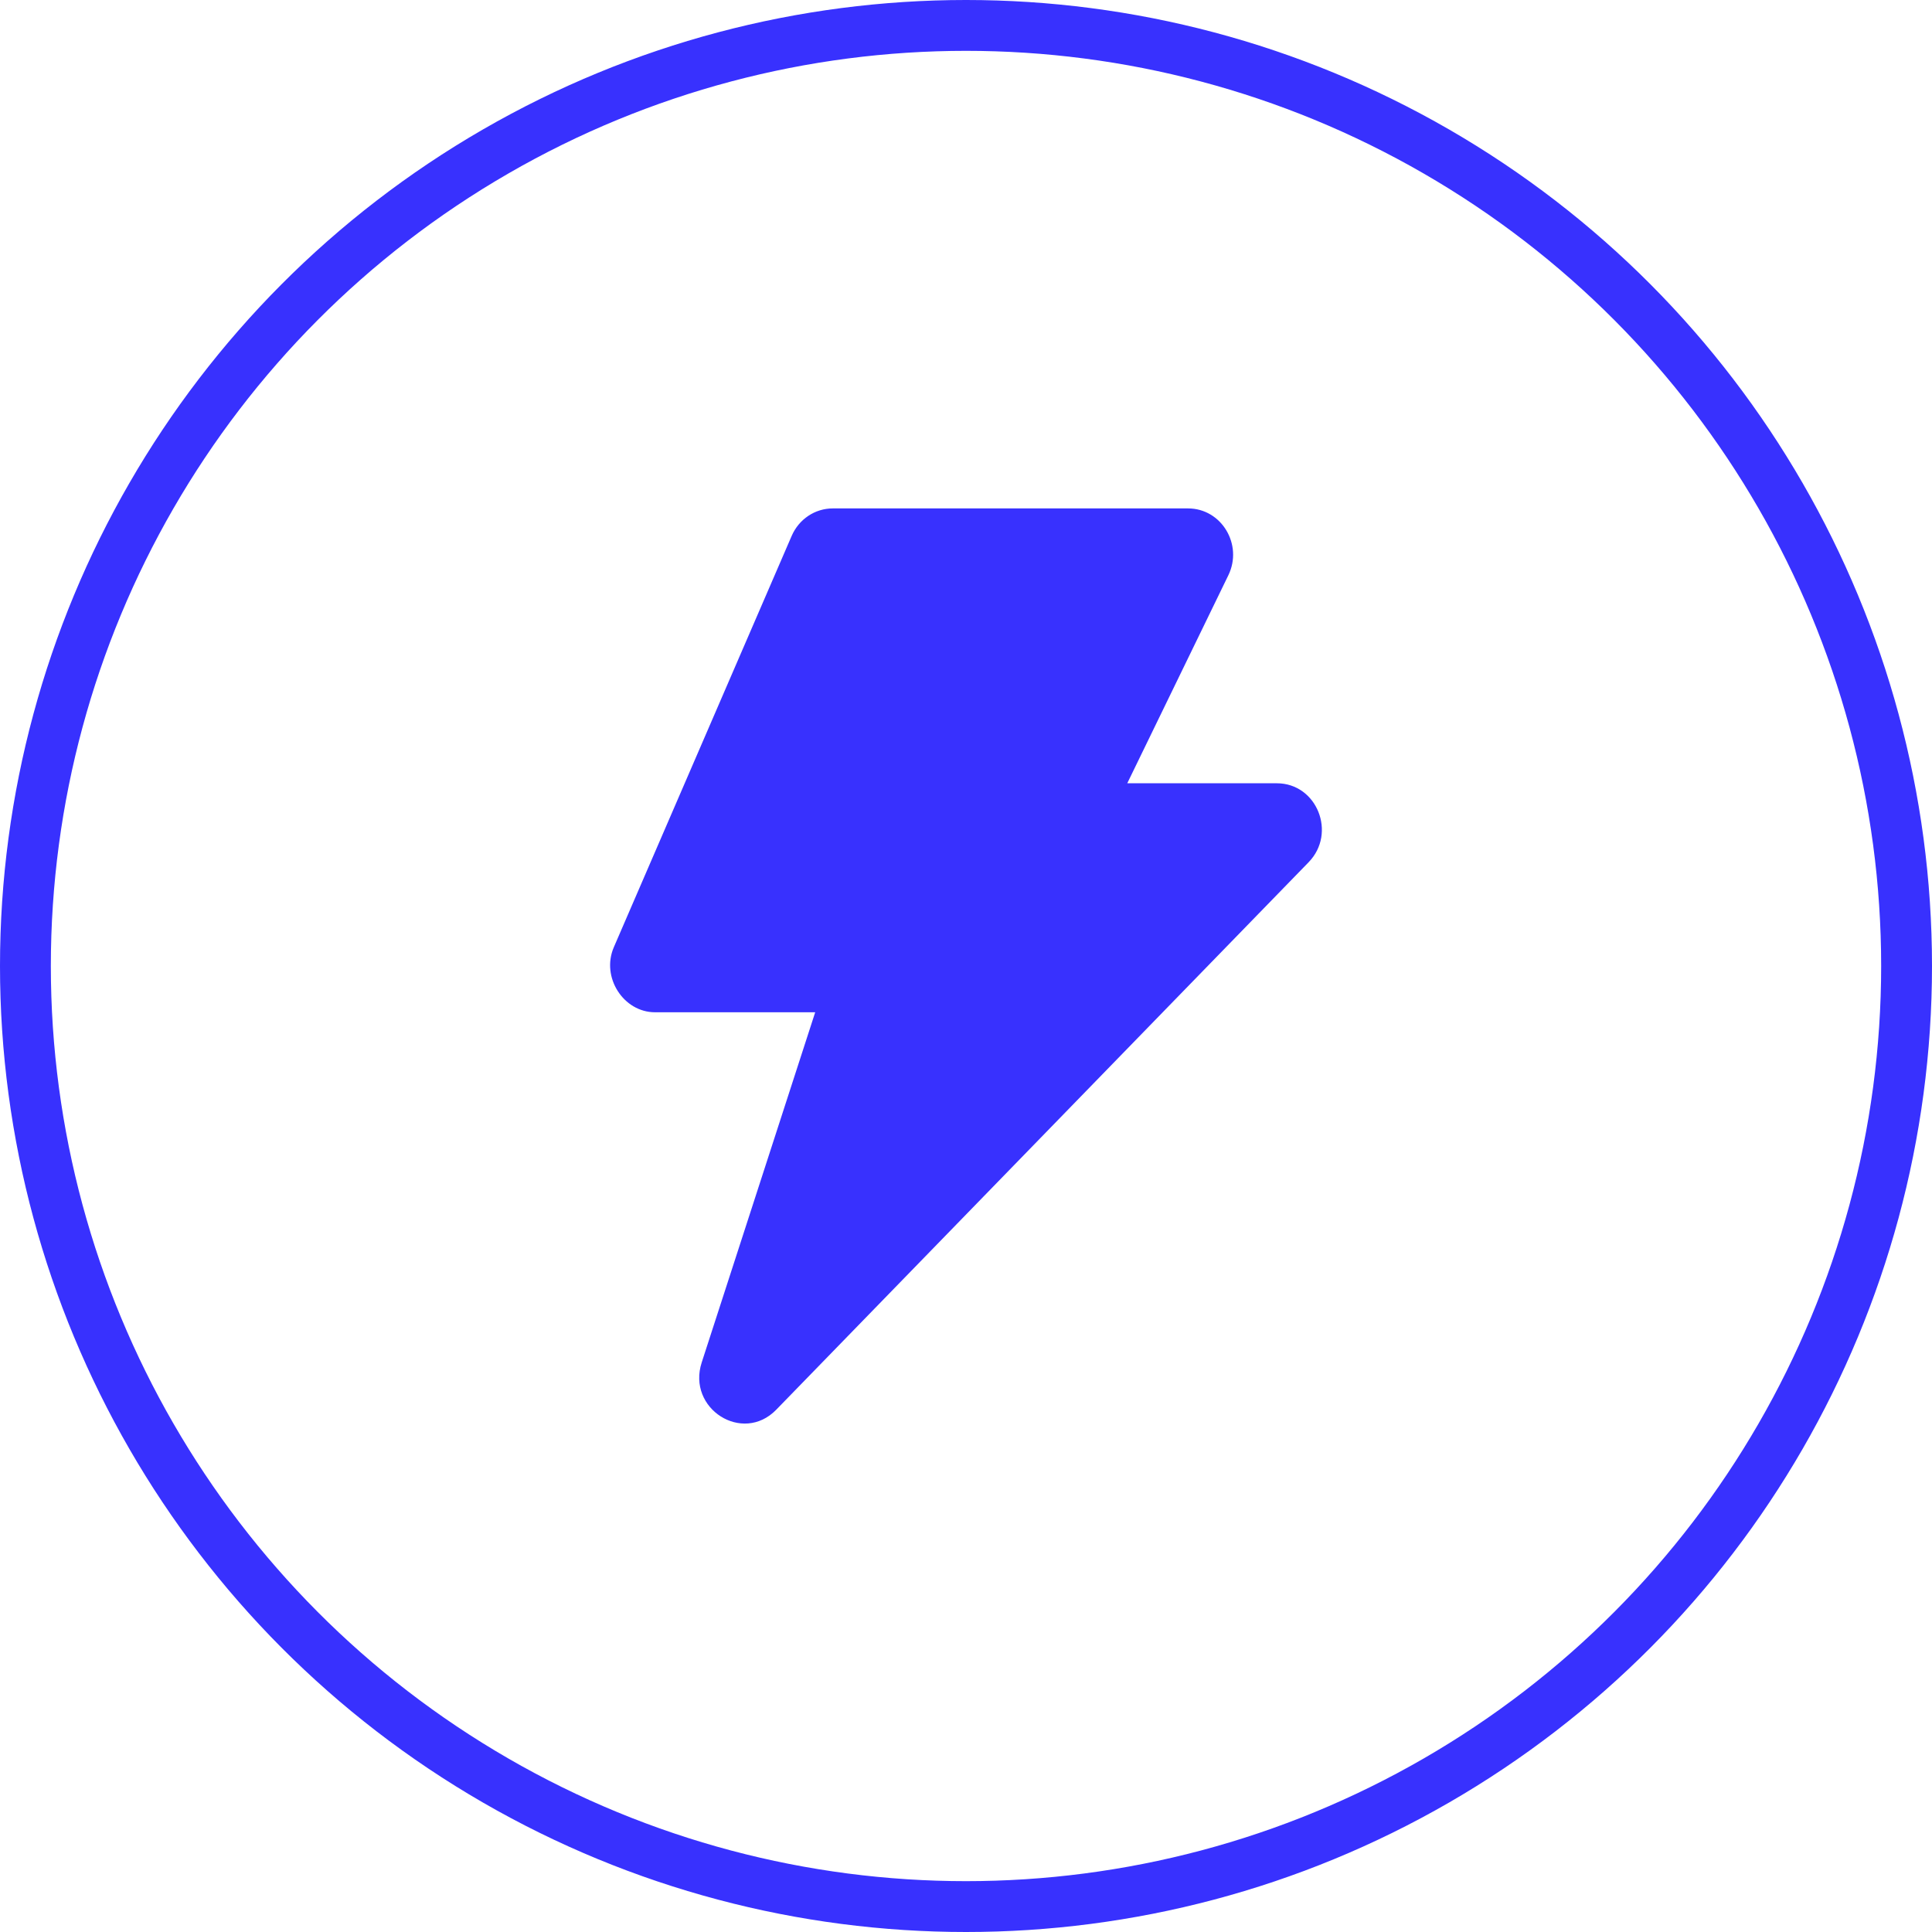
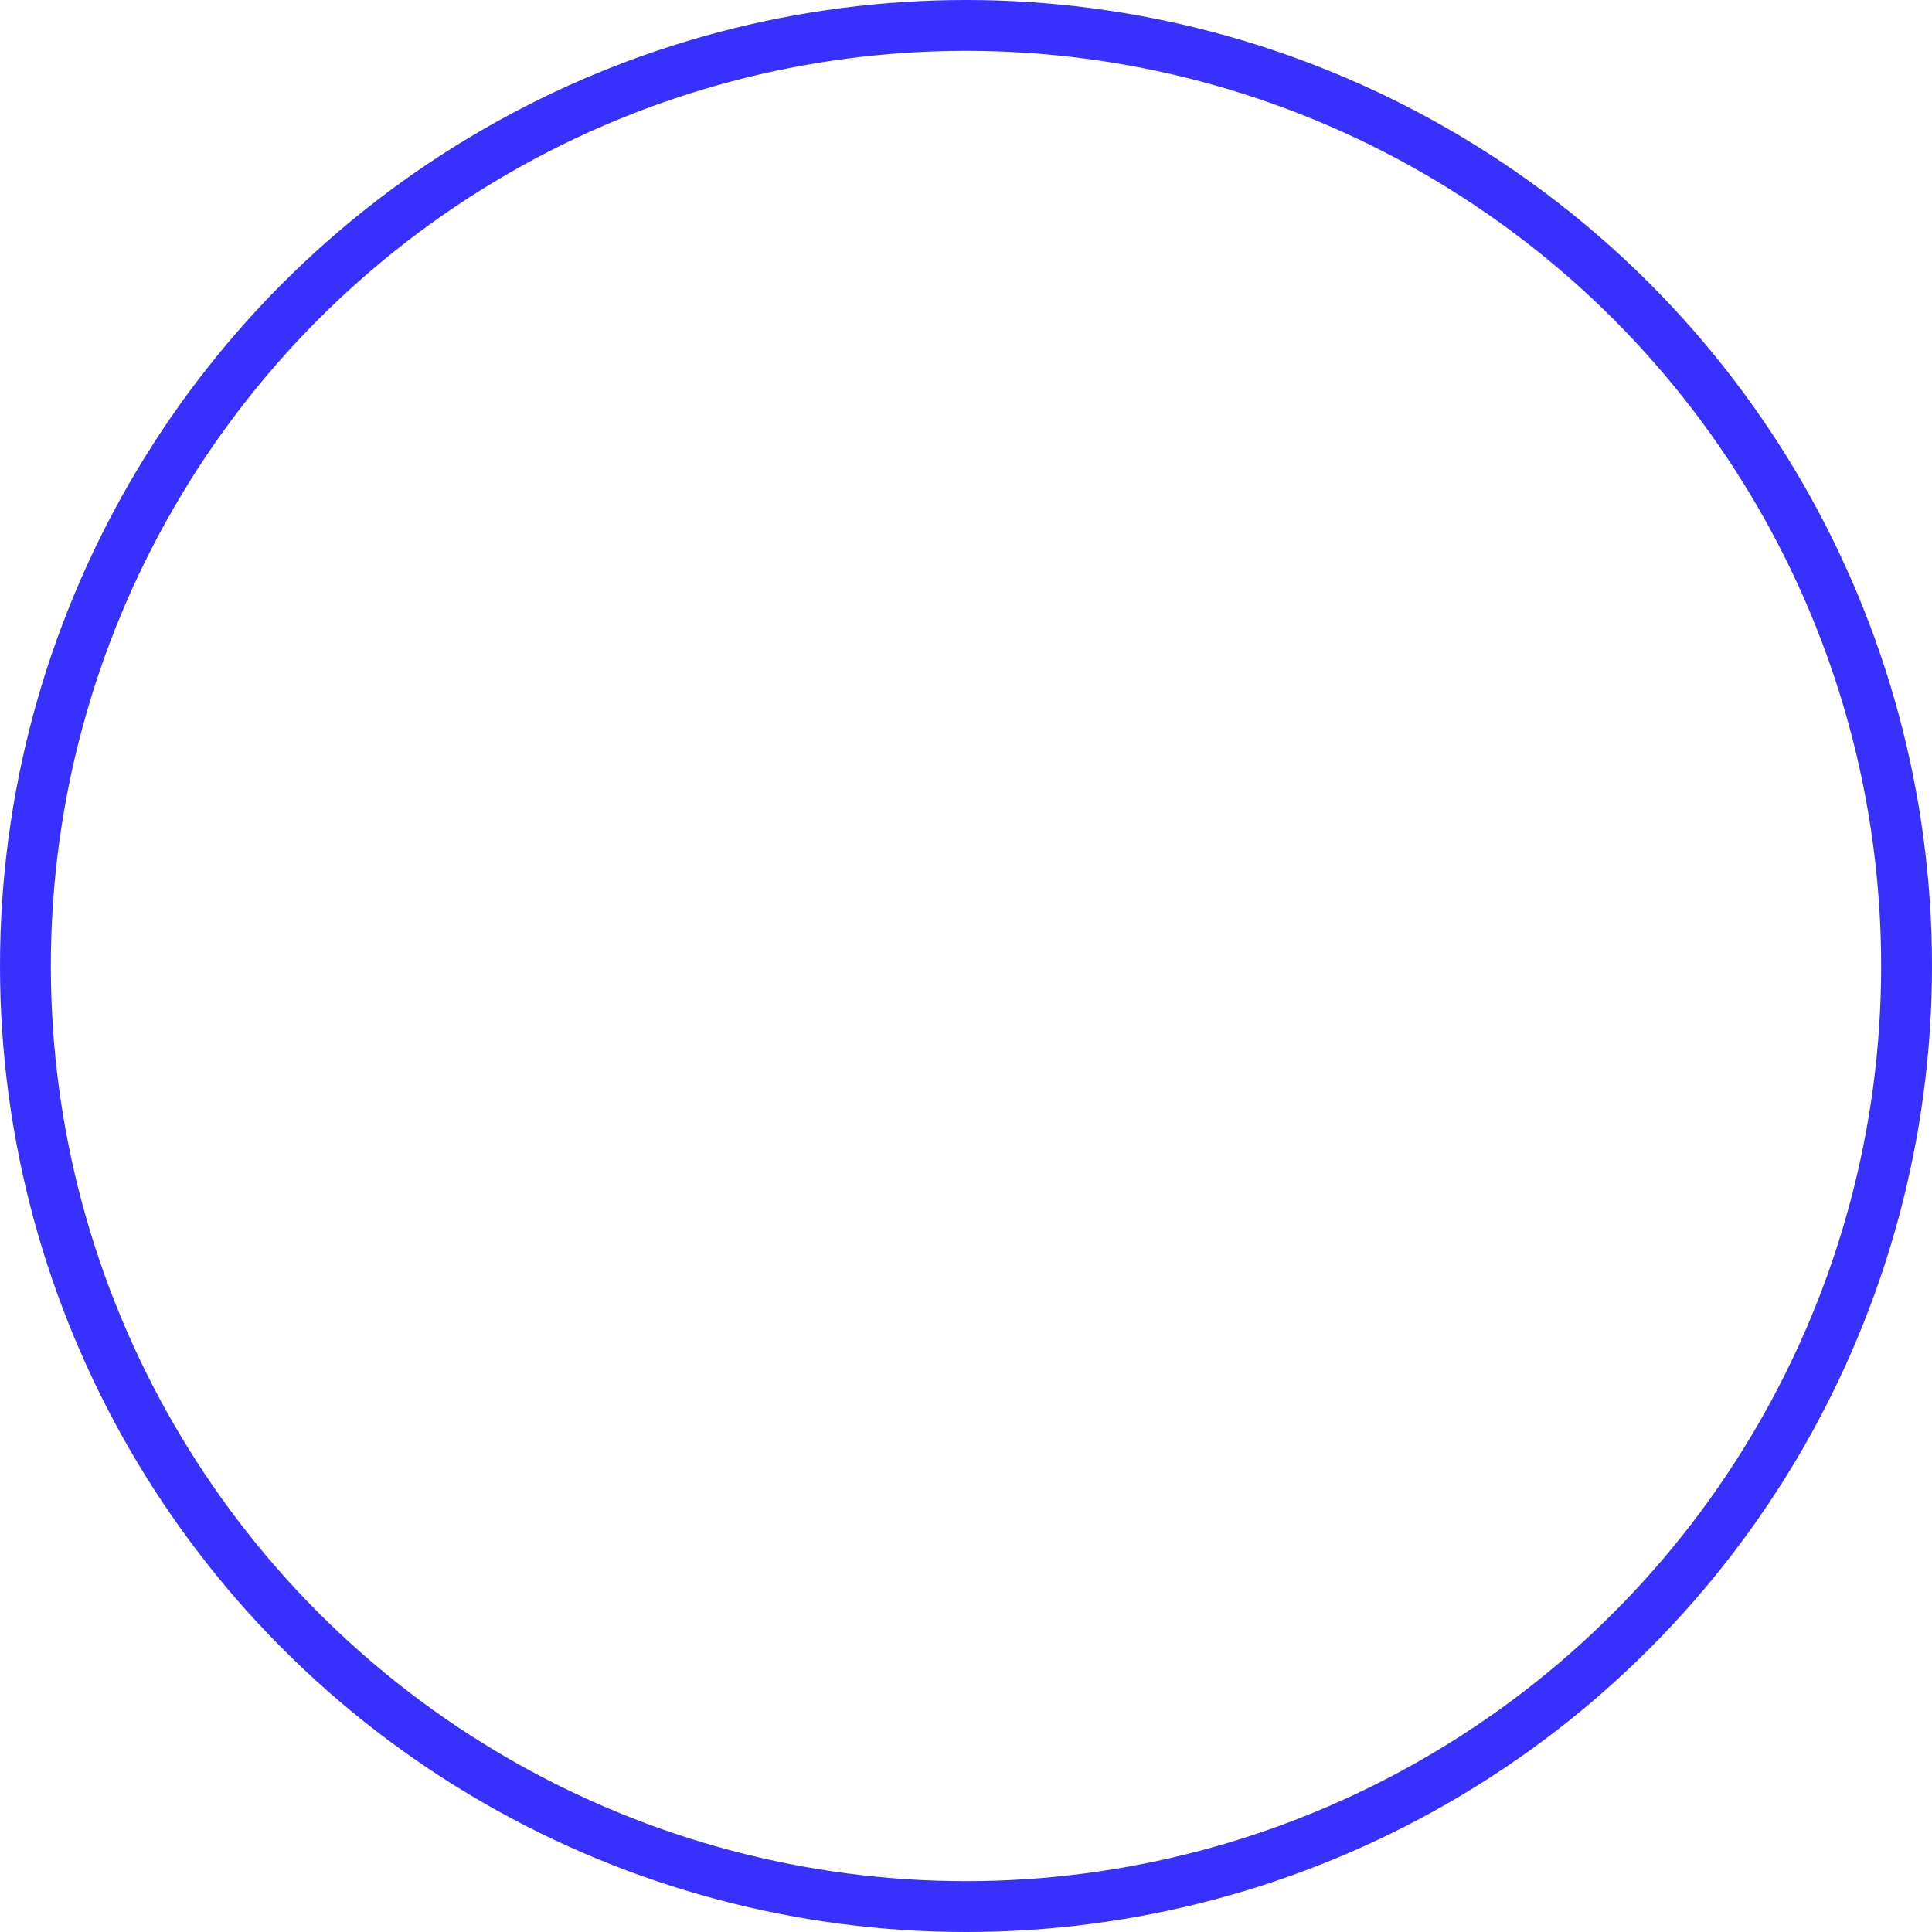
<svg xmlns="http://www.w3.org/2000/svg" width="38" height="38" viewBox="0 0 38 38" fill="none">
  <circle cx="19" cy="19" r="18.5" stroke="#3831FE" />
-   <path fill-rule="evenodd" clip-rule="evenodd" d="M15.571 10.541C15.713 10.212 16.029 10 16.38 10H23.368C24.025 10 24.454 10.712 24.159 11.317L22.172 15.406H25.113C25.902 15.406 26.296 16.386 25.739 16.959L15.267 27.728C14.606 28.407 13.506 27.708 13.802 26.797L16.034 19.91H12.882C12.265 19.91 11.818 19.223 12.073 18.631L15.571 10.541Z" fill="#3831FE" />
</svg>